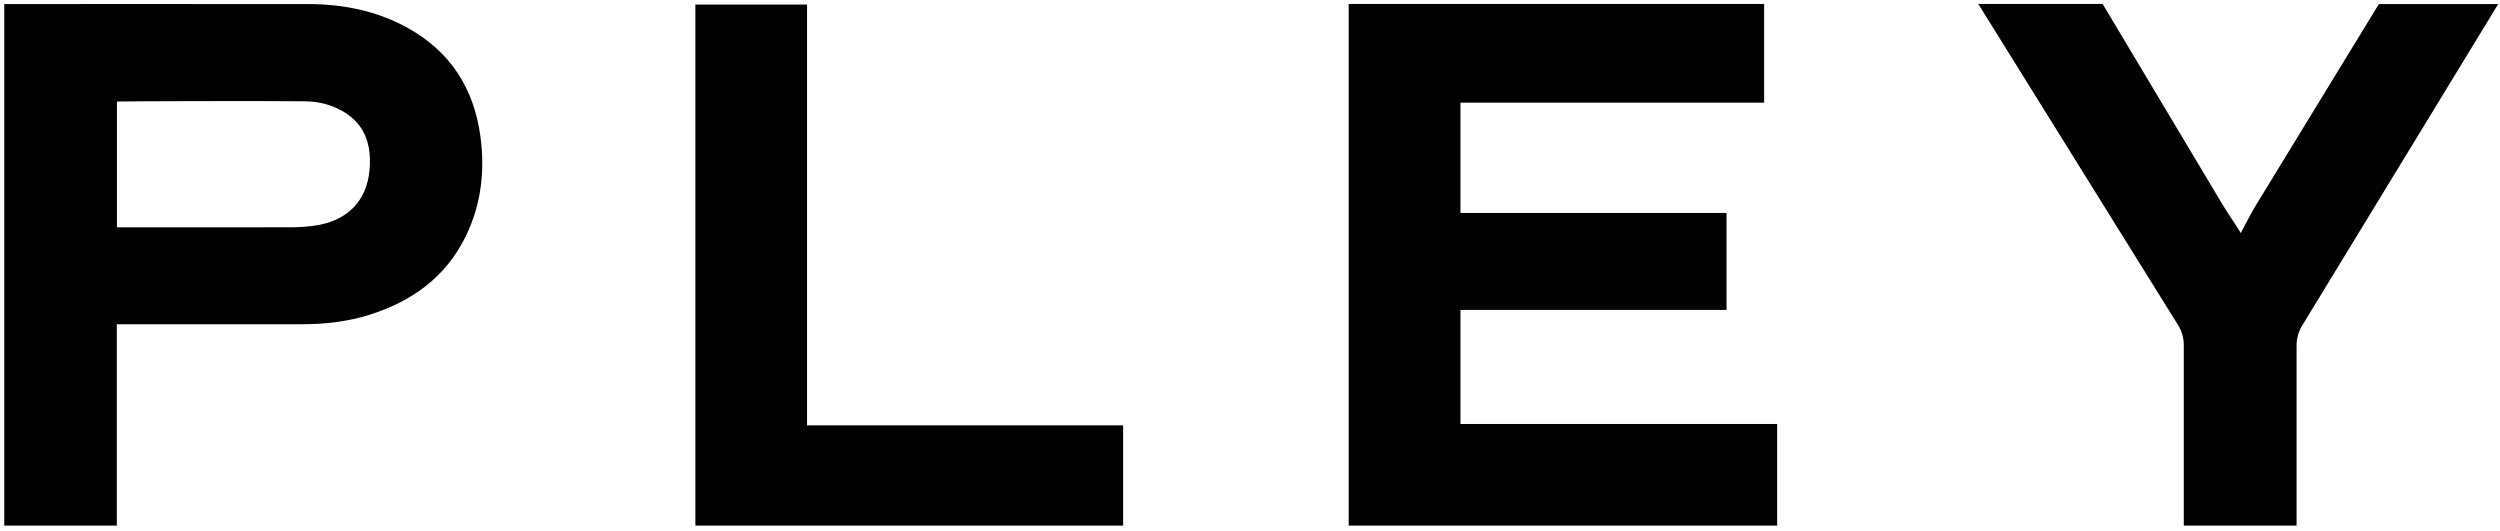
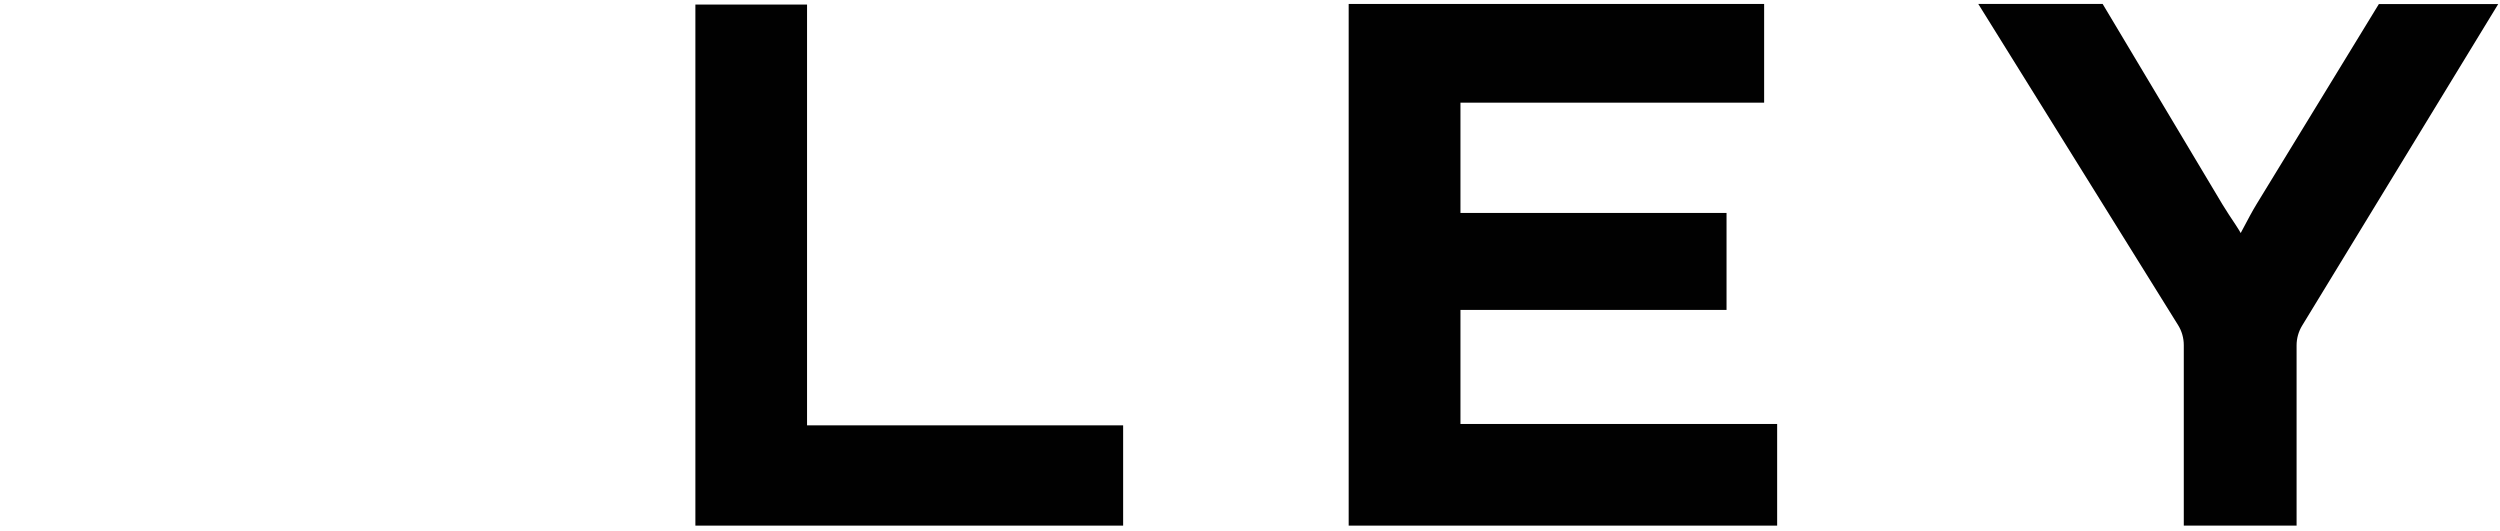
<svg xmlns="http://www.w3.org/2000/svg" viewBox="0 0 416.89 88.49">
  <defs />
-   <path style="fill:#010101;" d="M.71,.68s37.01-.03,50.75,0c5.79,.02,11.36,1.12,16.49,3.95,7.14,3.95,11.08,10.11,12.16,18.1,.78,5.74,.14,11.35-2.42,16.62-3.35,6.89-9.05,10.96-16.21,13.18-3.62,1.12-7.35,1.54-11.14,1.54-7.04-.01-22.48,0-29.52,0h-1.34v33.58H.71V.68ZM19.49,37.91c.52,0,22.64,.01,29.09-.01,1.22,0,2.44-.08,3.65-.24,5.54-.71,8.94-4.01,9.4-9.38,.44-5.12-1.43-8.64-6.09-10.51-1.45-.58-3.11-.86-4.68-.88-7.28-.09-30.98,0-31.36,.04v20.98h0Z" />
  <path style="fill:#010101;" d="M187.29,70.93v16.72H115.96V.76h18.62V70.93h52.71Z" />
  <polygon style="fill:#010101;" points="224.9 .66 294.18 .66 294.18 17.12 243.54 17.12 243.54 35.51 287.91 35.51 287.91 51.68 243.54 51.68 243.54 70.7 296.35 70.7 296.35 87.65 224.9 87.65 224.9 .66" />
  <path style="fill:#010101;" d="M382.99,87.65h-18.83v-30.1c0-1.18-.33-2.35-.96-3.35L329.89,.66h20.74l20,33.47c.33,.55,.68,1.1,1.03,1.63,.68,1.01,1.79,2.69,1.99,3.1,.18-.35,1.01-1.91,1.57-2.94,.34-.63,.69-1.24,1.06-1.85L396.69,.68h19.9l-32.69,53.61c-.61,1-.93,2.14-.93,3.3v30.05h.02Z" />
</svg>